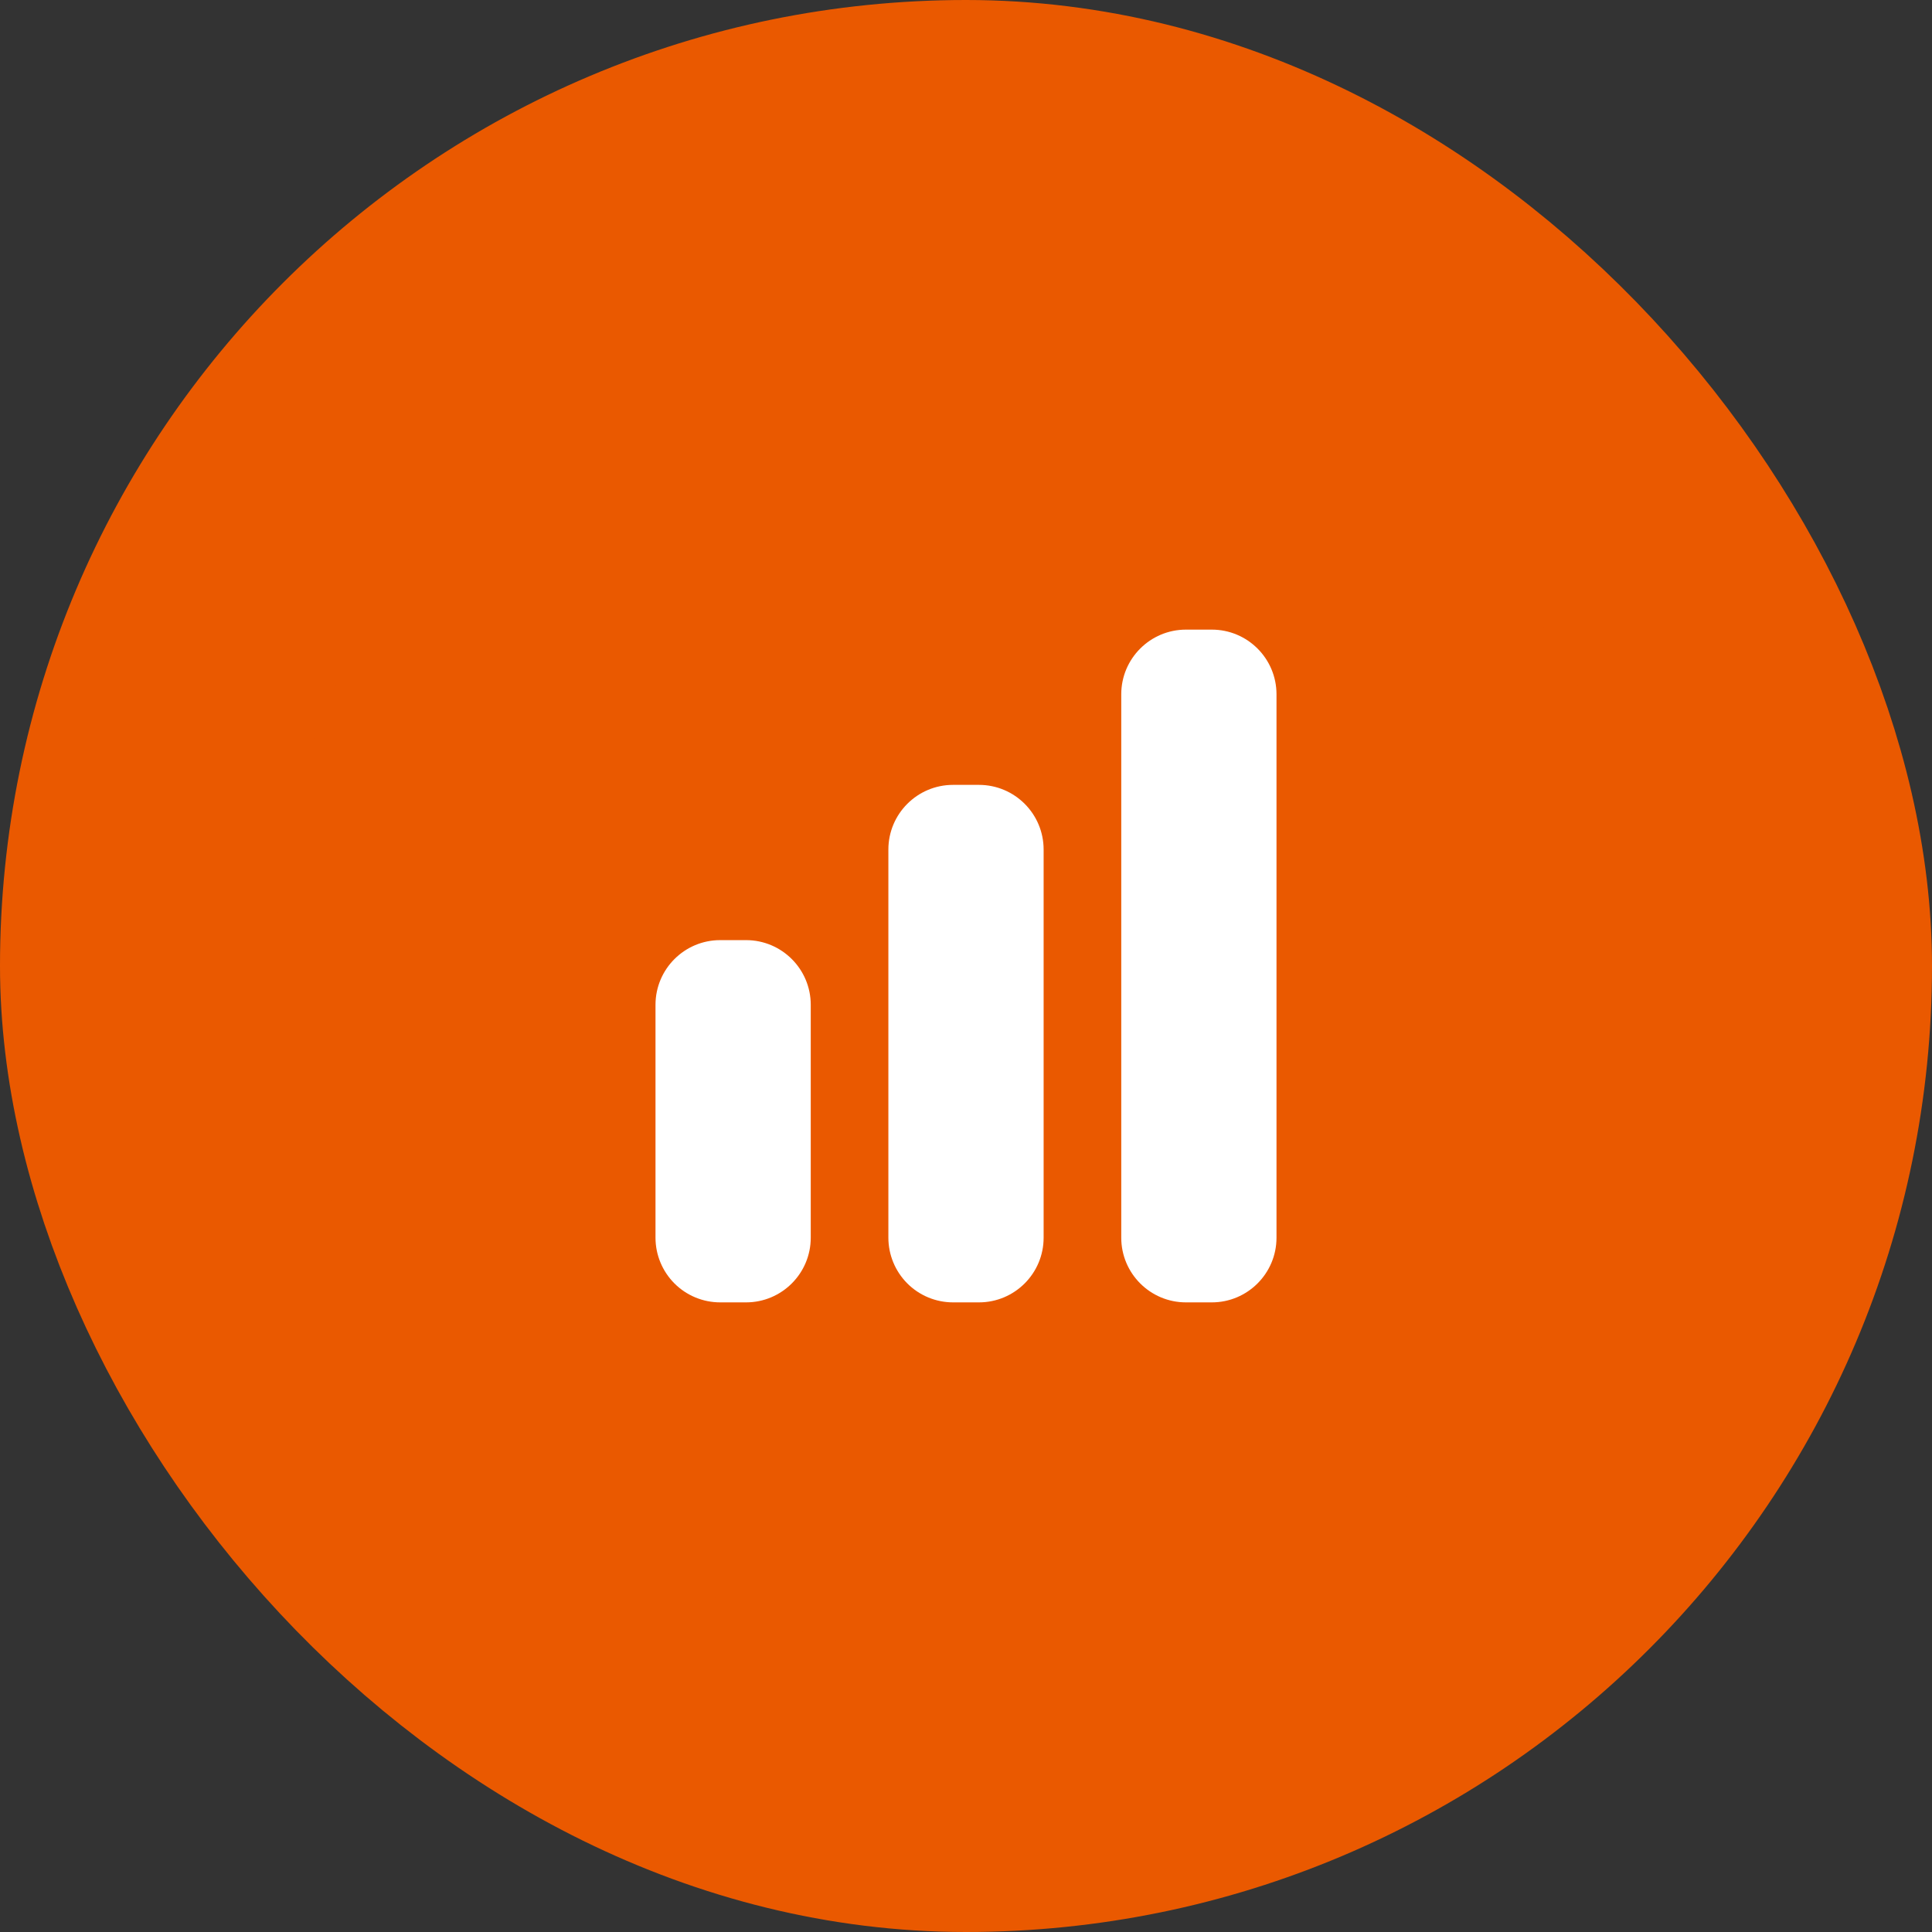
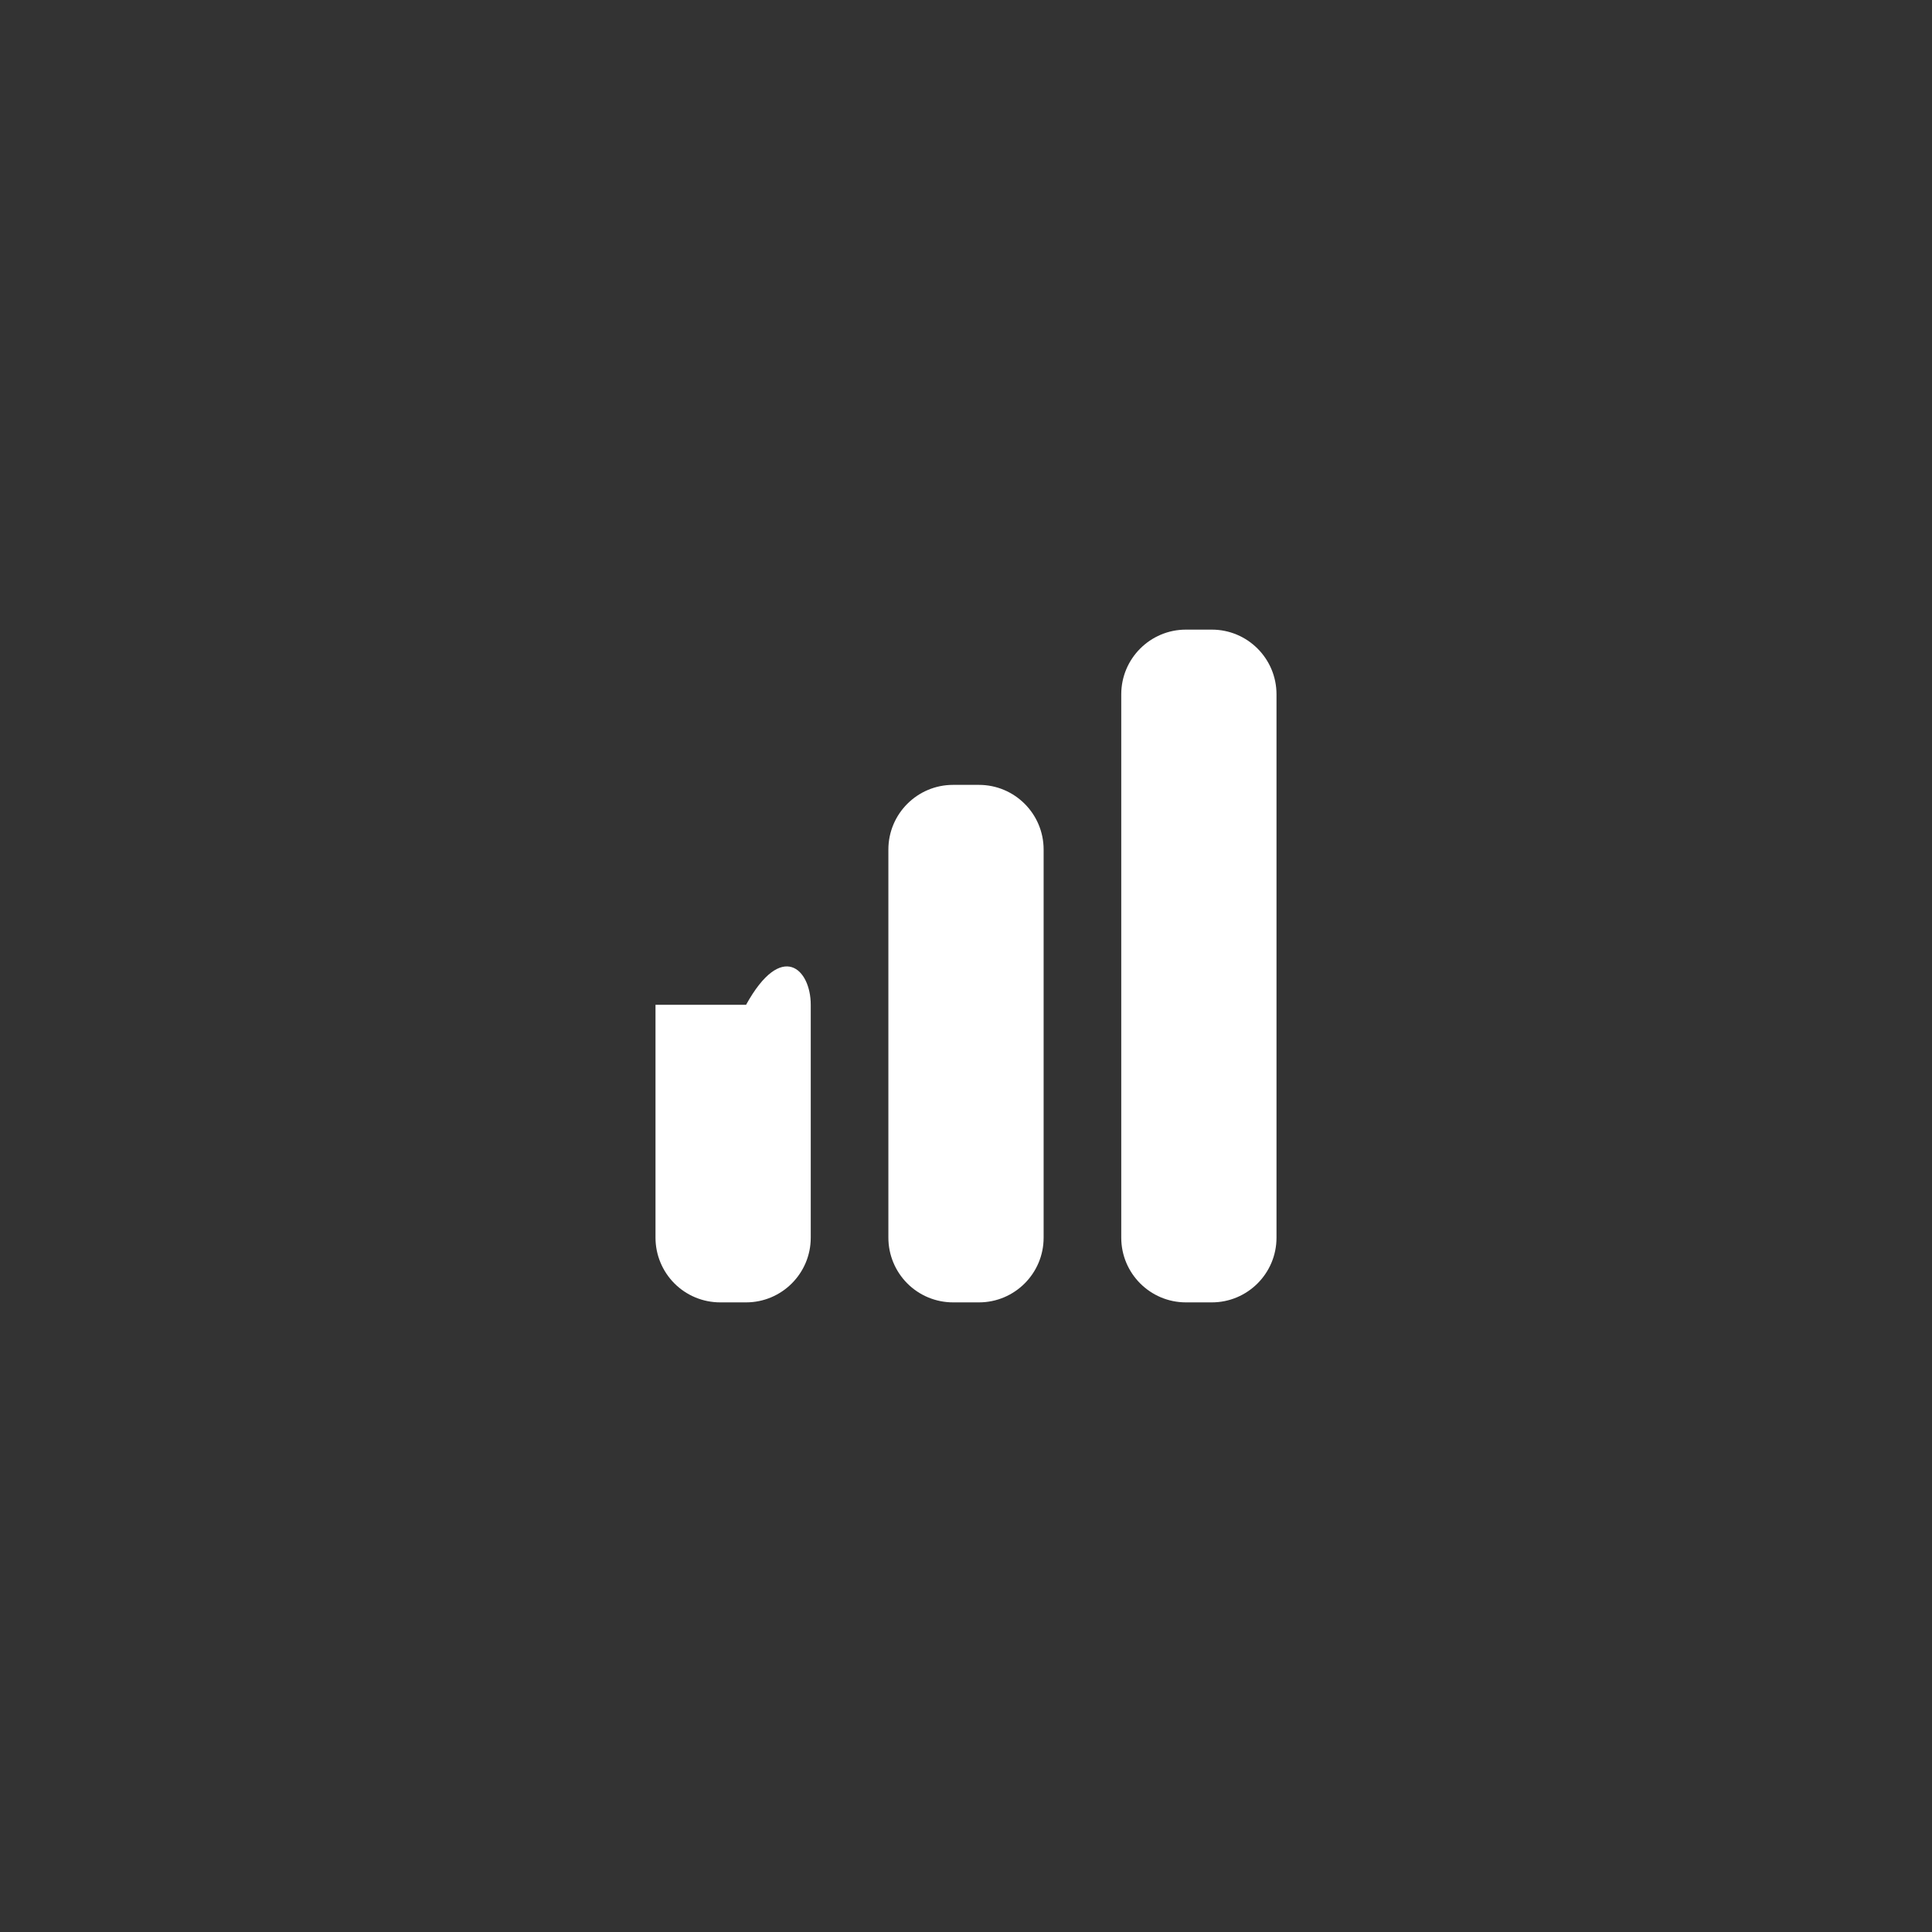
<svg xmlns="http://www.w3.org/2000/svg" width="56" height="56" viewBox="0 0 56 56" fill="none">
  <rect x="0" y="0" width="56" height="56" fill="#333333" stroke="none" />
-   <rect x="4" y="4" width="48" height="48" rx="24" fill="#EA5900" />
-   <path d="M34.375 18.25C33.34 18.25 32.5 19.09 32.5 20.125V35.875C32.5 36.91 33.34 37.75 34.375 37.75H35.125C36.16 37.75 37 36.91 37 35.875V20.125C37 19.089 36.16 18.25 35.125 18.25H34.375ZM25.75 24.625C25.75 23.589 26.59 22.75 27.625 22.75H28.375C29.411 22.75 30.25 23.59 30.25 24.625V35.875C30.25 36.91 29.41 37.75 28.375 37.75H27.625C27.128 37.75 26.651 37.553 26.299 37.201C25.948 36.849 25.75 36.372 25.75 35.875V24.625ZM19 29.125C19 28.089 19.84 27.25 20.875 27.25H21.625C22.661 27.25 23.5 28.09 23.5 29.125V35.875C23.5 36.91 22.66 37.75 21.625 37.75H20.875C20.378 37.75 19.901 37.553 19.549 37.201C19.198 36.849 19 36.372 19 35.875V29.125Z" fill="white" />
-   <rect x="4" y="4" width="48" height="48" rx="24" stroke="#EA5900" stroke-width="8" />
+   <path d="M34.375 18.25C33.34 18.25 32.5 19.09 32.5 20.125V35.875C32.5 36.91 33.34 37.75 34.375 37.75H35.125C36.16 37.75 37 36.91 37 35.875V20.125C37 19.089 36.16 18.25 35.125 18.25H34.375ZM25.75 24.625C25.75 23.589 26.59 22.75 27.625 22.75H28.375C29.411 22.75 30.25 23.59 30.25 24.625V35.875C30.25 36.91 29.41 37.75 28.375 37.75H27.625C27.128 37.75 26.651 37.553 26.299 37.201C25.948 36.849 25.75 36.372 25.75 35.875V24.625ZM19 29.125H21.625C22.661 27.25 23.5 28.09 23.5 29.125V35.875C23.5 36.91 22.66 37.75 21.625 37.75H20.875C20.378 37.75 19.901 37.553 19.549 37.201C19.198 36.849 19 36.372 19 35.875V29.125Z" fill="white" />
</svg>